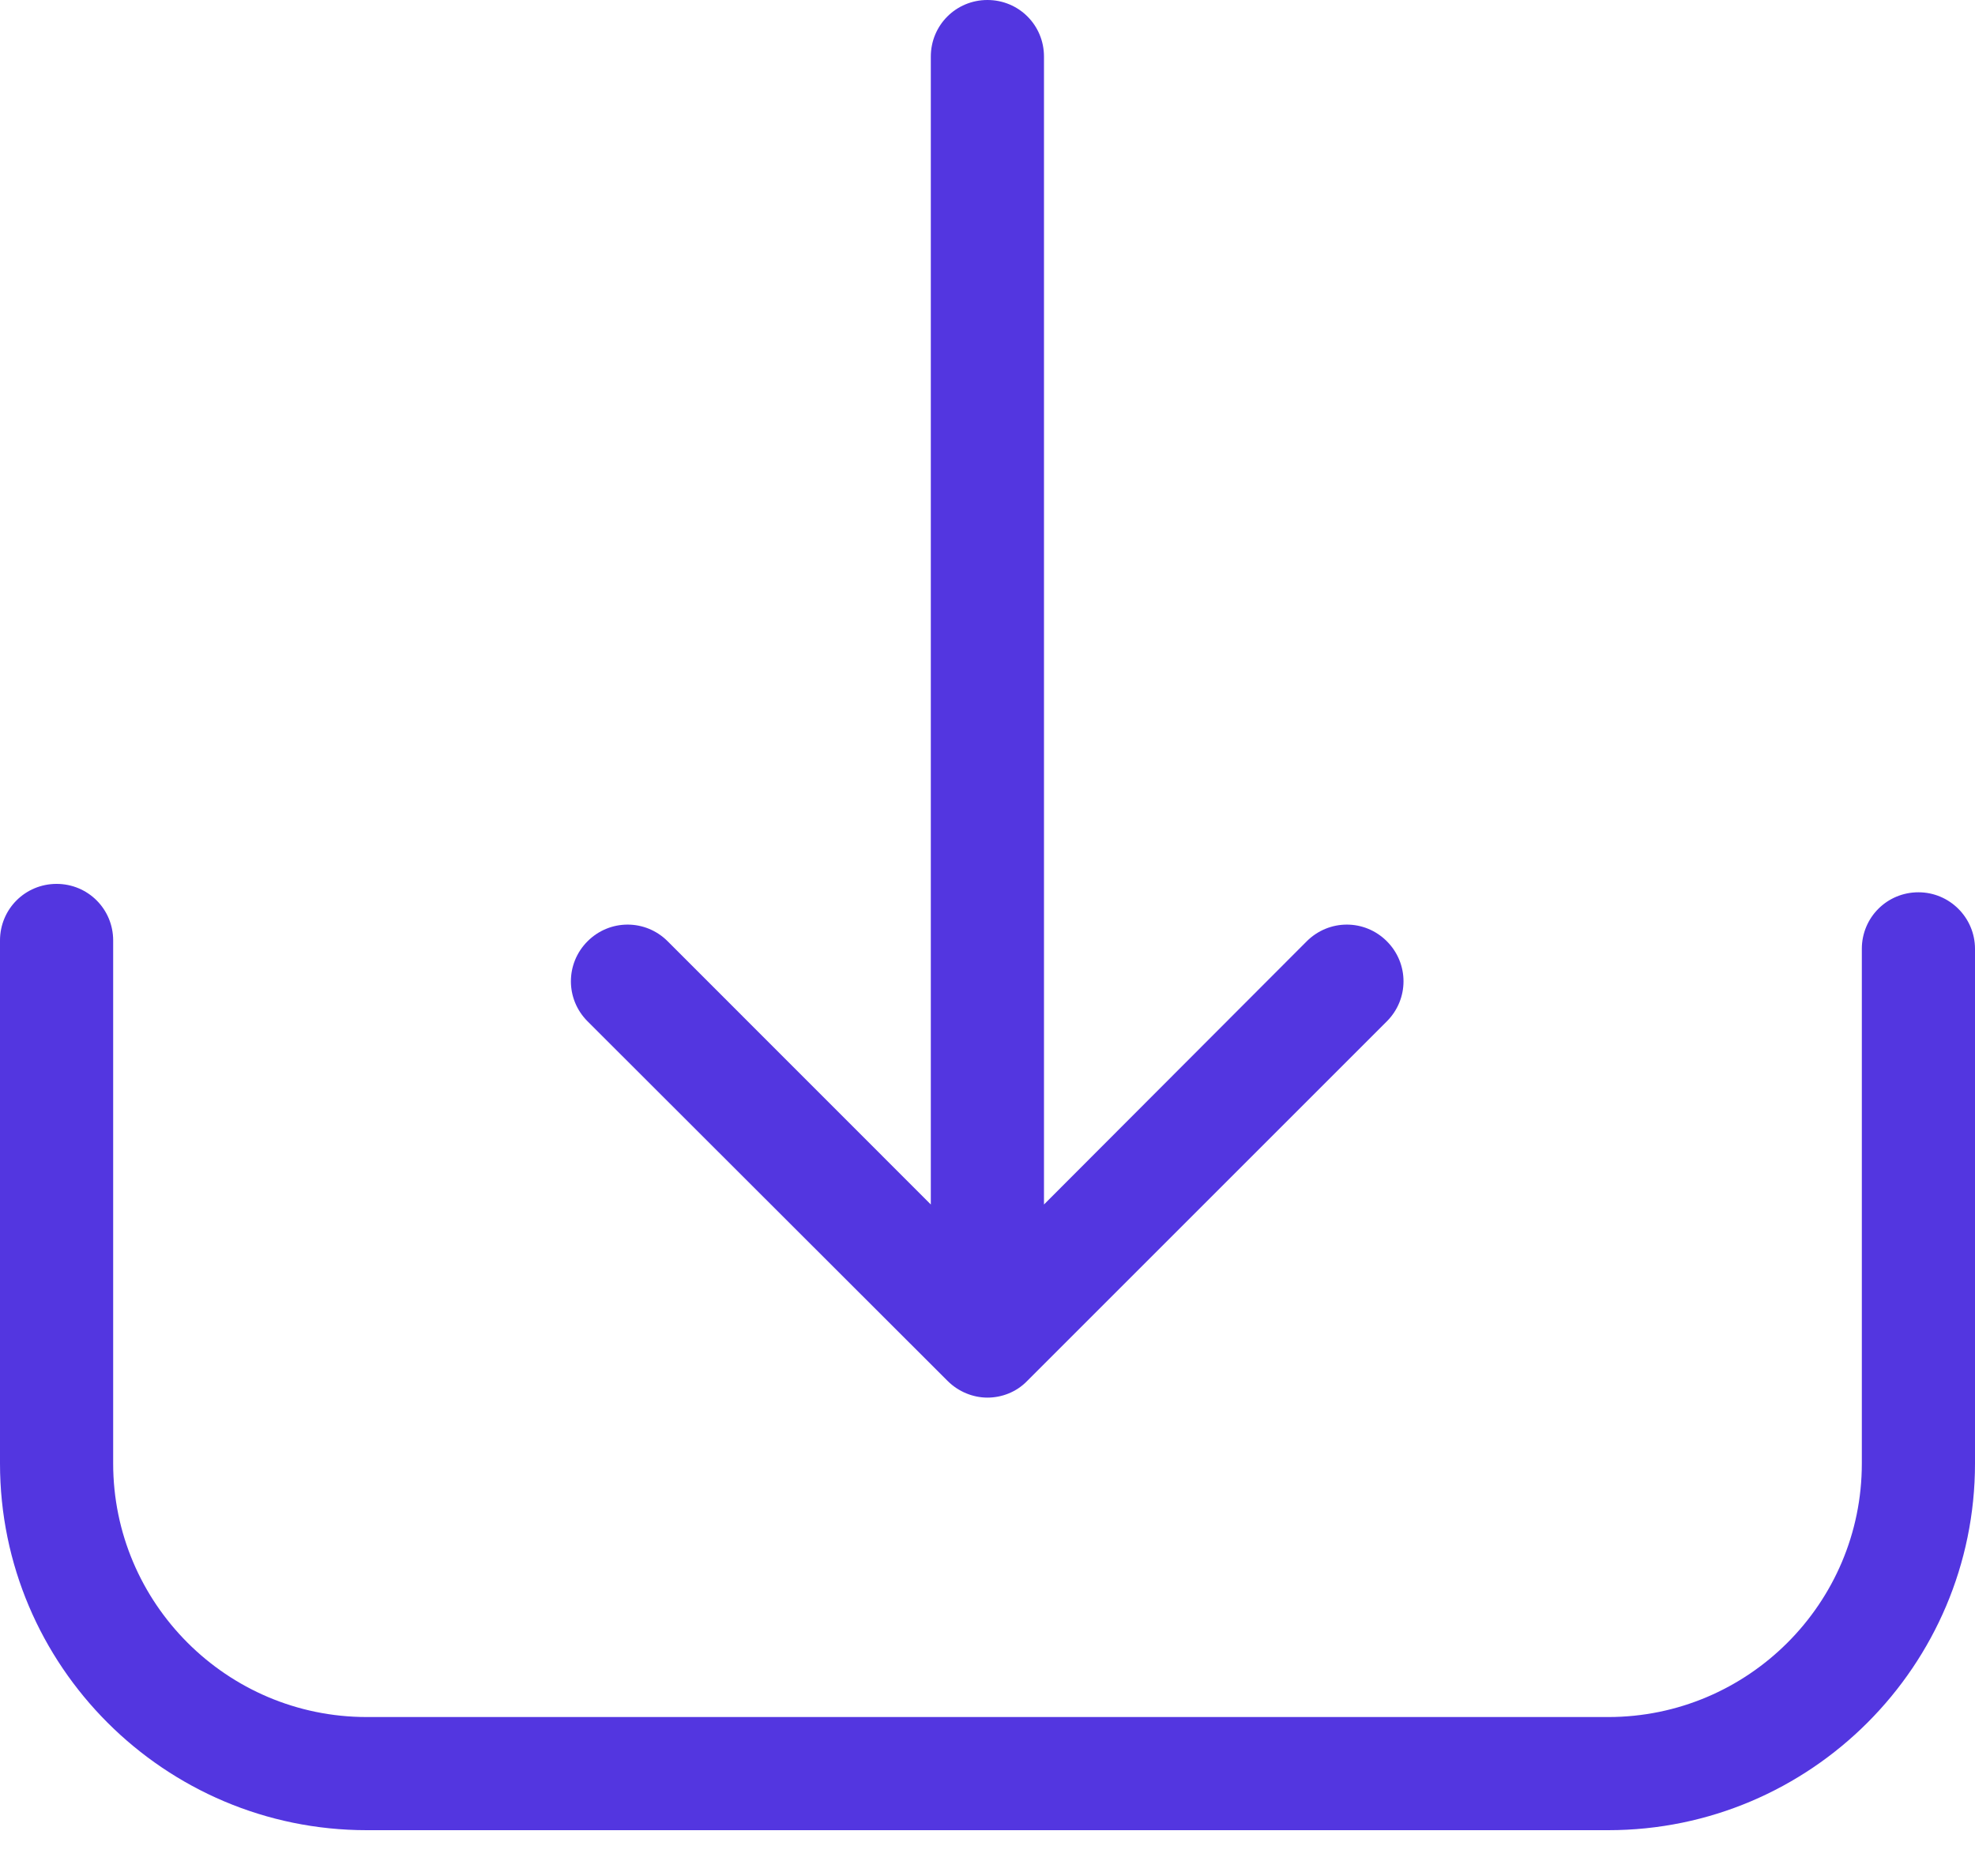
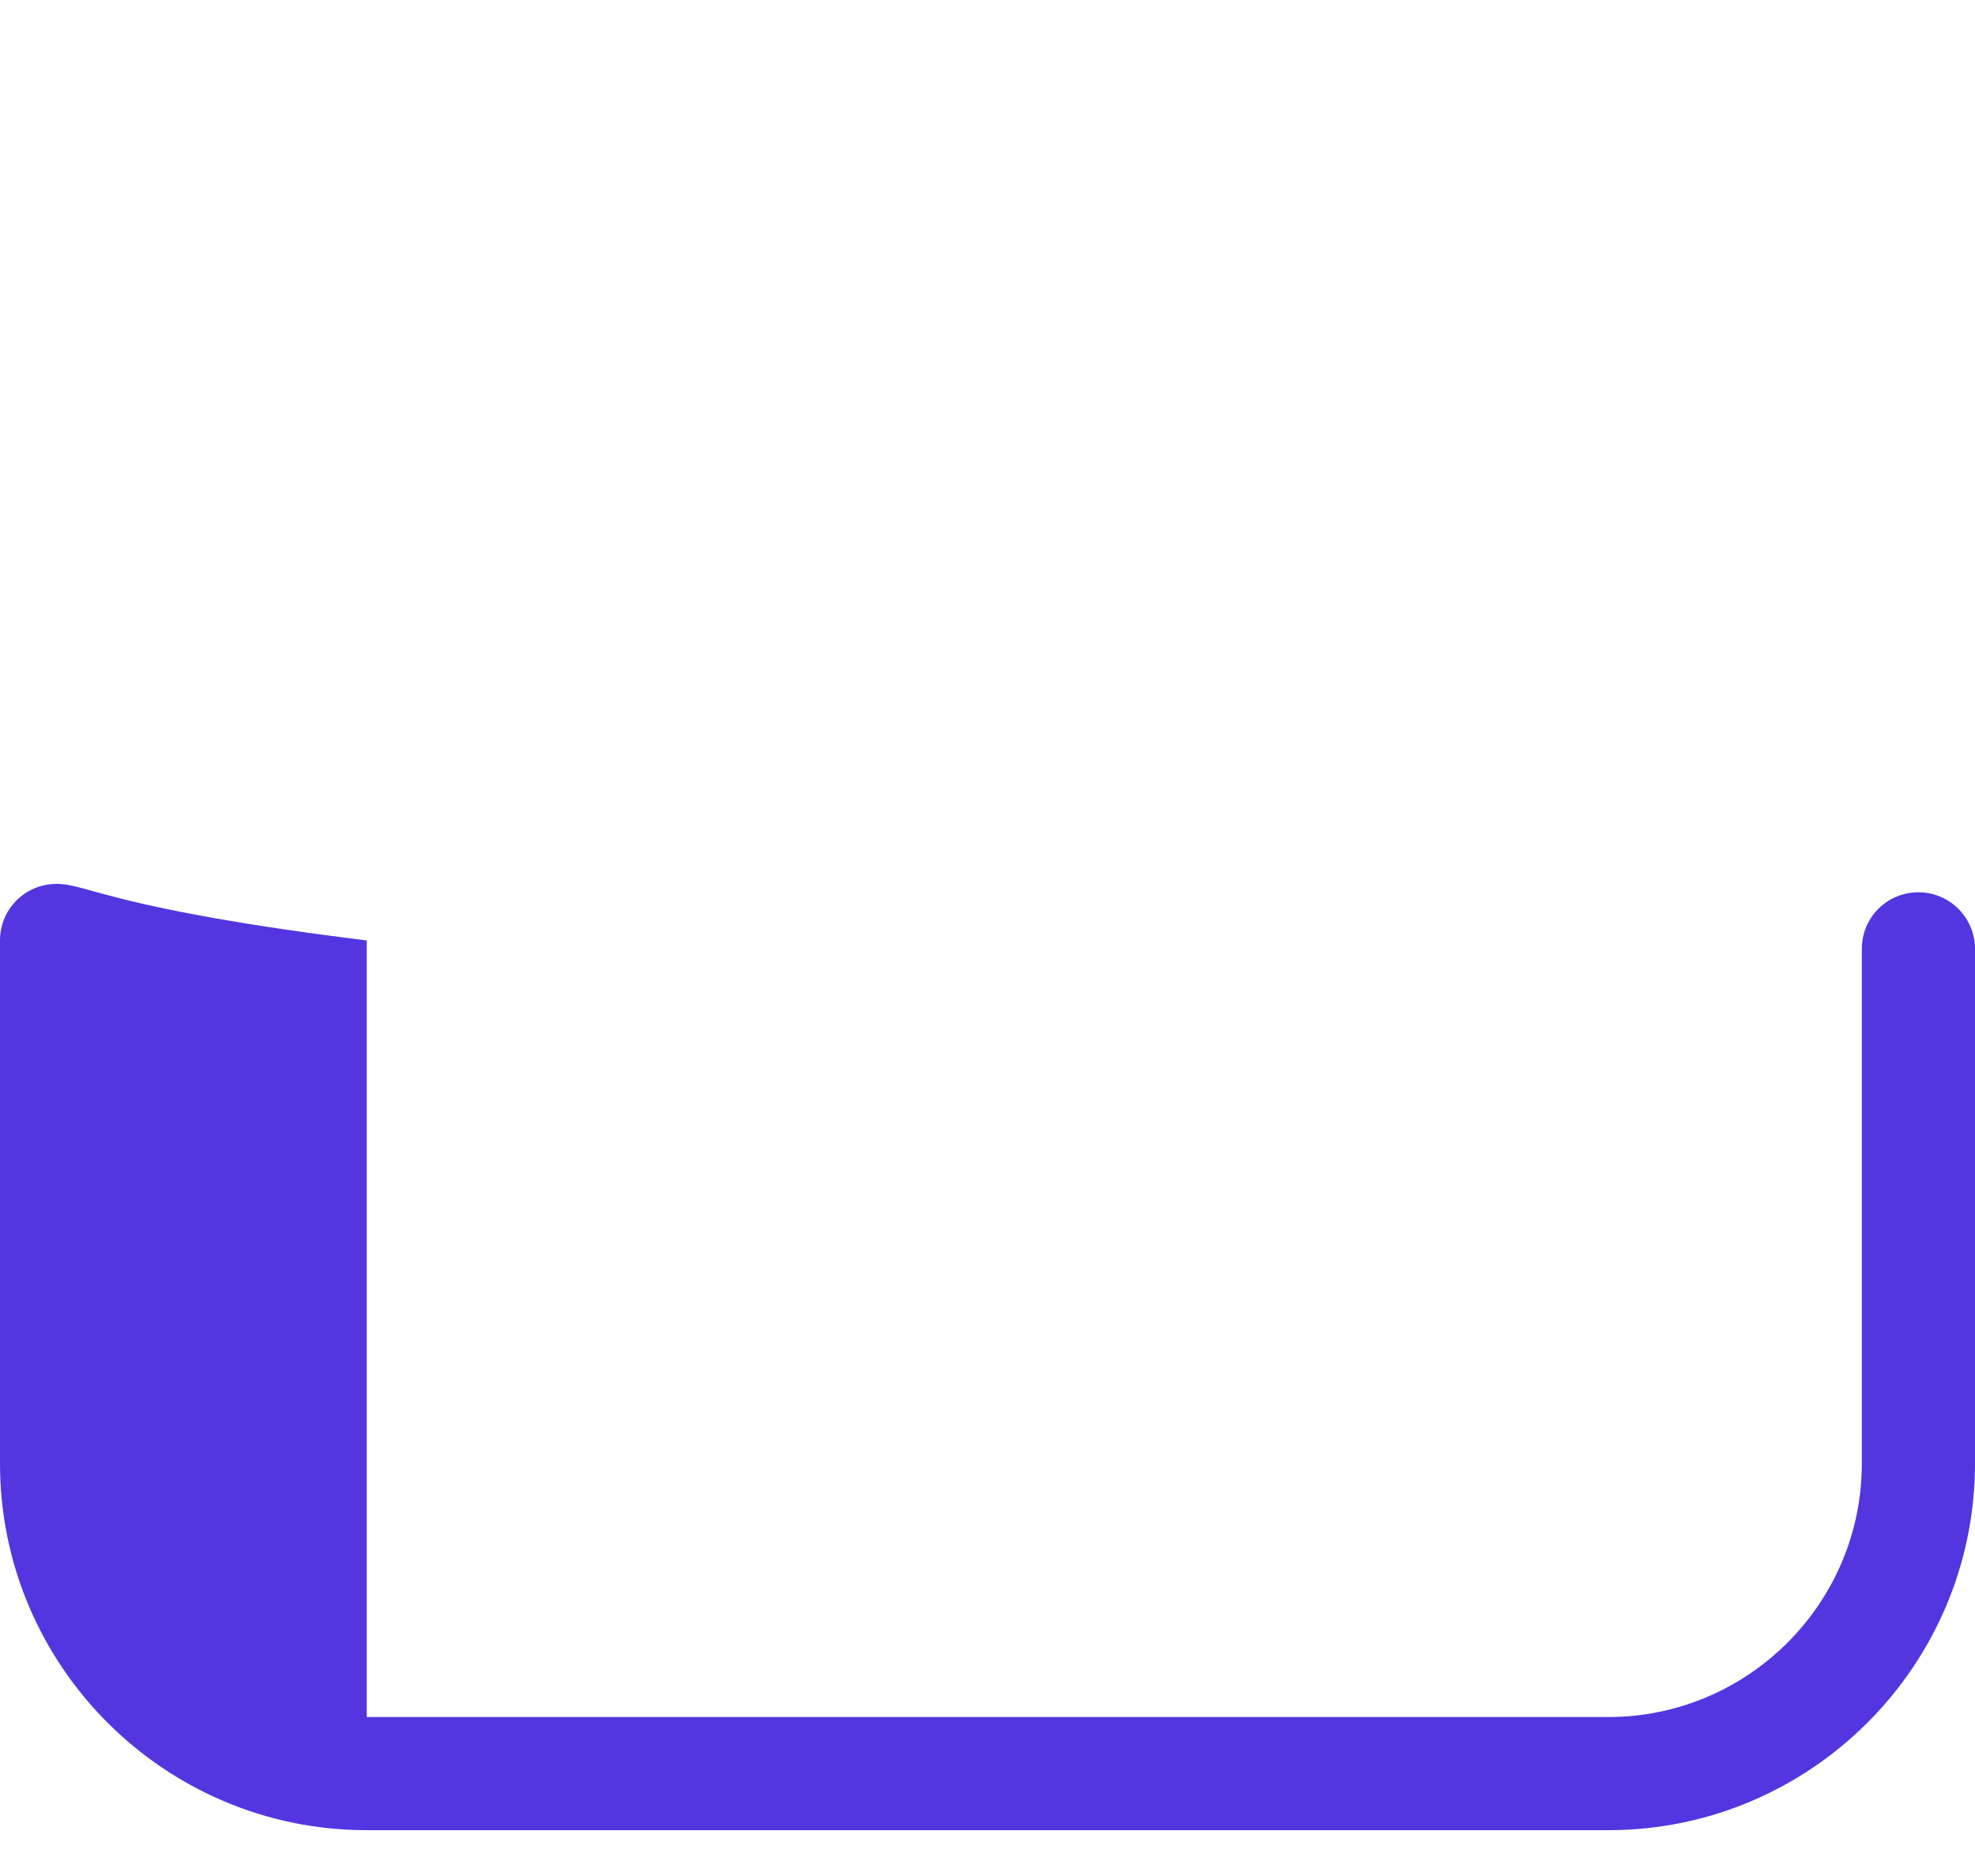
<svg xmlns="http://www.w3.org/2000/svg" width="20" height="19" viewBox="0 0 20 19" fill="none">
-   <path d="M19.427 9.037C19.109 9.037 18.854 9.292 18.854 9.61V14.822C18.854 16.24 17.7 17.39 16.286 17.39H3.714C2.296 17.39 1.146 16.236 1.146 14.822V9.525C1.146 9.207 0.891 8.952 0.573 8.952C0.255 8.952 0 9.207 0 9.525V14.822C0 16.872 1.668 18.536 3.714 18.536H16.286C18.336 18.536 20 16.868 20 14.822V9.61C20 9.296 19.745 9.037 19.427 9.037Z" fill="#5336E0" />
-   <path d="M9.596 13.986C9.706 14.096 9.855 14.155 9.999 14.155C10.143 14.155 10.292 14.1 10.402 13.986L14.044 10.344C14.269 10.119 14.269 9.758 14.044 9.533C13.819 9.308 13.459 9.308 13.233 9.533L10.572 12.199V0.573C10.572 0.255 10.318 0 9.999 0C9.681 0 9.426 0.255 9.426 0.573V12.199L6.761 9.533C6.536 9.308 6.175 9.308 5.95 9.533C5.725 9.758 5.725 10.119 5.95 10.344L9.596 13.986Z" fill="#5336E0" />
+   <path d="M19.427 9.037C19.109 9.037 18.854 9.292 18.854 9.61V14.822C18.854 16.24 17.7 17.39 16.286 17.39H3.714V9.525C1.146 9.207 0.891 8.952 0.573 8.952C0.255 8.952 0 9.207 0 9.525V14.822C0 16.872 1.668 18.536 3.714 18.536H16.286C18.336 18.536 20 16.868 20 14.822V9.61C20 9.296 19.745 9.037 19.427 9.037Z" fill="#5336E0" />
</svg>